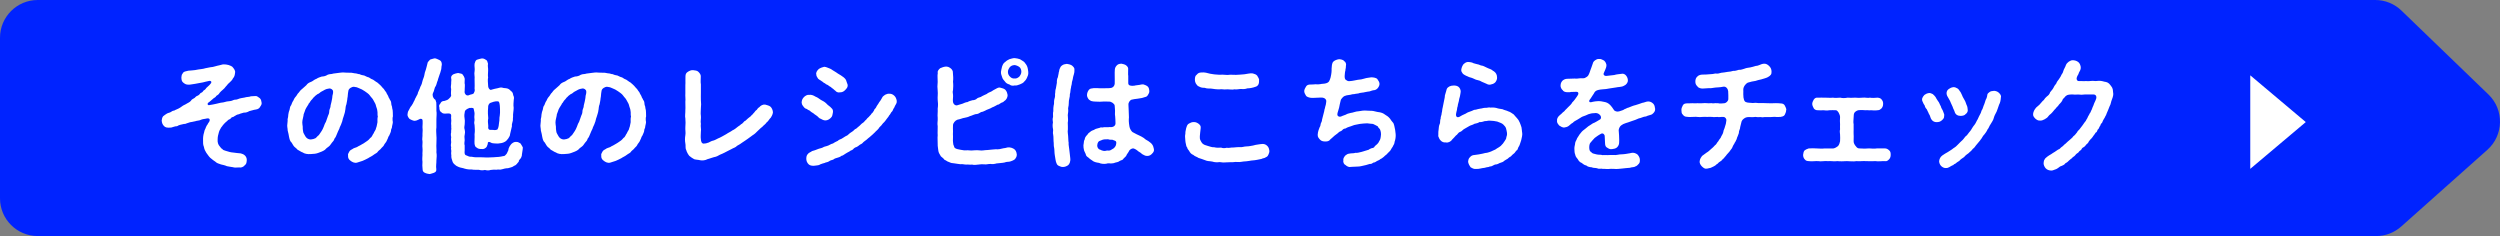
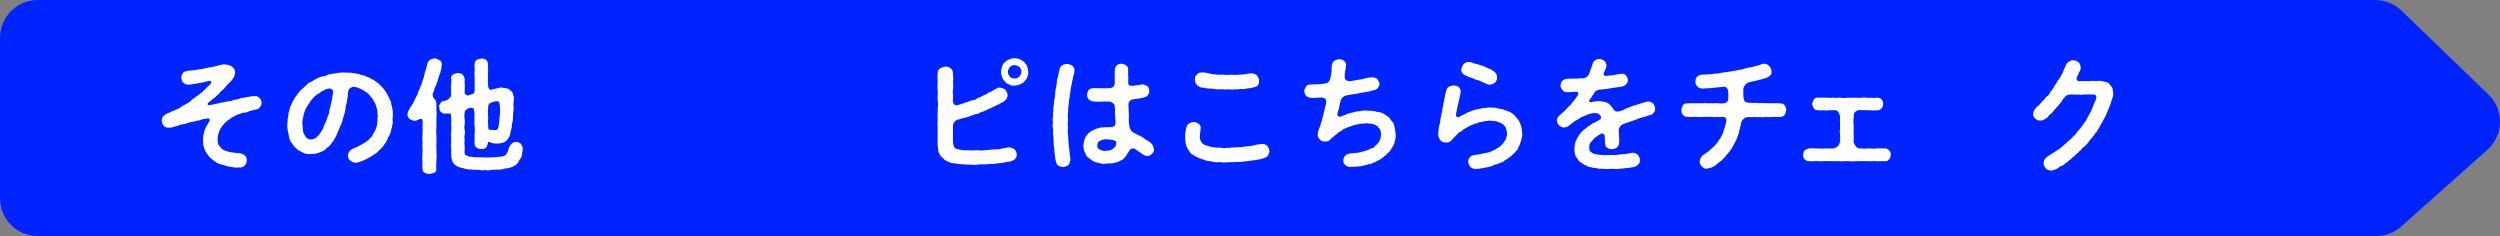
<svg xmlns="http://www.w3.org/2000/svg" id="_レイヤー_1" viewBox="0 0 701.64 66.25">
  <rect x="0" y="0" width="701.64" height="66.25" fill="#808080" stroke="none" />
  <defs>
    <style>.cls-1{fill:#fff;}.cls-2{fill:#0023ff;}</style>
  </defs>
  <path class="cls-2" d="M666.87,66.25H10.59c-5.85,0-10.59-4.74-10.59-10.59V10.59C0,4.74,4.74,0,10.59,0h656.04c2.74,0,5.38,1.06,7.35,2.97l24.42,23.55c4.44,4.28,4.3,11.43-.31,15.53l-24.17,21.52c-1.94,1.73-4.45,2.68-7.04,2.68Z" />
  <path class="cls-1" d="M73.43,28.83c.07.49-.21.83-.49,1.25-.14.28-.55.59-1.14.66-.66.07-1.39.38-1.84.45-.49.31-1.04.45-1.53.42-.66.24-.94.21-1.35.45-.49.04-.9.31-1.25.52-.28.35-.8.21-.94.52-.24.35-.66.45-.83.55-.21.28-.42.38-.8.73-.17.14-.59.62-.76.83-.1.24-.52.59-.59.87-.28.38-.28.55-.45.94-.24.8-.38,1.39-.38,2.12-.07.76.14,1.49.62,1.98.24.35.45.59.69.69.21.35.42.31.94.52.76.24,1.46.45,2.08.48.66.11,1.46.17,2.15.24.38.1.83.24,1.21.62.28.28.52.76.49,1.28-.07.8-.1,1.07-.62,1.49-.38.49-1.07.66-1.53.55-.73.04-1.28.1-1.77-.07-.62-.14-1.04-.11-1.66-.28-.59-.28-1.14-.35-1.66-.49-.66-.21-1.21-.38-1.56-.76-.45-.31-.94-.62-1.46-1.11-.38-.35-.8-1.01-1.11-1.42-.31-.49-.55-.97-.66-1.63-.31-.73-.21-1.21-.24-1.84-.03-.8.07-1.56.28-2.18.14-.49.07-.55.35-1.04.14-.48.24-.55.45-1.01.28-.28.24-.48.49-.76.24-.31.35-.62.28-.9-.1-.28-.45-.38-1.18-.17-.28.07-.76.07-1.25.28-.38.24-.94.21-1.25.31-.59.21-.94.17-1.18.28-.45.04-.8.14-1.25.31-.38.07-.69.35-1.11.28-.8.17-1.32.31-1.49.38-.24.21-.59.31-.9.28-.76.17-.97.35-1.25.35-1.07.1-1.56,0-1.98-.45-.42-.48-.55-.83-.62-1.53.03-.42.17-.94.42-1.21.21-.21.73-.52,1.04-.73.42-.24.59-.17,1.07-.42.28-.21.62-.42.97-.42.49-.31,1.07-.42,1.73-.87.55-.45,1.01-.69,1.56-.94.42-.31.94-.42,1.42-.94.1-.35.73-.62.9-.73.21-.04.45-.55.87-.66.31-.1.66-.38.87-.73.45-.21.62-.31.87-.73.31-.17.52-.31.8-.76.21-.24.59-.49.83-.76.14-.17.31-.31.52-.62.17-.28.03-.76-.73-.55-.62.17-1.11.21-1.59.38-.49.1-.73.14-1.18.21-.69.1-1.25.28-1.59.28-.28,0-.76.17-1.21.14-.73,0-.94-.14-1.46-.52-.45-.35-.55-.69-.59-1.46.07-.35.03-.83.31-1.07.14-.42.55-.62.9-.69.49-.17,1.04-.24,1.53-.24.83-.07,1.49-.14,2.01-.28.76-.14,1.21-.1,1.98-.35.42-.04,1.01-.24,1.42-.28.55-.04.8-.1,1.42-.28.35-.14.66-.14,1.14-.28.55-.1.94-.31,1.25-.24.35,0,.8.03,1.28.17.28.07.87.35,1.01.45.42.45.94,1.07.83,1.66-.07.66-.17,1.21-.59,1.63-.24.59-.69.87-1.11,1.32-.42.31-.45.55-.87.94-.31.42-.59.73-.87.94-.42.31-.66.62-.9.87-.21.42-.62.69-.94.87-.17.45-.69.52-.94.83-.38.31-.66.59-.94.8-.17.17-.42.24-.49.42-.21.24.03.66.45.52.69-.1,1.21-.21,1.84-.35.49-.1.8-.21,1.32-.31.38,0,1.01-.14,1.73-.35.76-.11,1.18-.07,1.8-.38.31-.21.83-.03,1.39-.31.42-.21,1.21-.31,1.8-.42.55-.21,1.21-.11,1.77-.35.52,0,1.04-.07,1.32-.07.42-.04.73.35,1.18.62.38.35.42.87.49,1.25Z" />
  <path class="cls-1" d="M110.25,34.06c.03.59-.14.87-.21,1.35.03.59-.35.8-.31,1.35,0,.28-.42,1.04-.49,1.28-.31.31-.38.97-.59,1.21-.14.52-.59.97-.73,1.18-.21.52-.52.8-.83,1.08-.35.52-.76.66-1.01,1-.21.45-.8.59-1.21.94-.55.45-1.18.66-1.53.94-.62.35-1.14.55-1.59.76-.59.14-.94.35-1.53.49-.76.21-1.46-.21-1.87-.55-.38-.24-.76-.76-.66-1.46-.14-.31.21-.83.42-1.21.28-.38.69-.45,1.07-.76.59-.28.9-.24,1.35-.59.28-.1.73-.38,1.21-.66.24-.14.94-.55,1.18-.76.49-.31.76-.62,1.04-.97.45-.21.55-.83.94-1.32.1-.42.59-.83.66-1.46.21-.38.24-1.11.38-1.59.03-.62-.07-.94.1-1.63-.17-.45,0-1-.14-1.59-.03-.55-.28-.9-.42-1.56-.07-.45-.49-.94-.69-1.42-.24-.52-.62-.76-.94-1.25-.35-.55-1.11-.97-1.46-1.25-.49-.35-1.07-.66-1.66-.87-.42-.21-.69-.31-1.39-.38-.62-.03-1.49.52-1.56,1.11-.21,1.04-.14,1.6-.28,2.08-.03.69-.24,1.32-.28,1.73-.28.55-.21,1.32-.35,1.77-.03.49-.28,1.07-.45,1.7-.28.66-.31,1.32-.52,1.7-.21.73-.59,1.21-.66,1.66-.21.48-.49.94-.73,1.63-.1.24-.28.8-.66,1.21-.07.42-.38.76-.73,1.14-.38.52-.52.8-.9,1.07s-.76.55-1.04.9c-.59.42-1.25.62-1.91.87-.55.21-1.18.28-2.05.31-.87.07-1.77-.07-2.32-.48-.24-.04-.73-.38-1.04-.55-.49-.17-.52-.49-.94-.76-.55-.38-.73-.9-1.07-1.42-.49-.42-.59-1-.73-1.63-.1-.52-.17-1.07-.38-1.77,0-.62-.21-1.14-.1-1.77.03-.55.14-.94.07-1.39.14-.42.17-.83.21-1.35.07-.55.17-.83.35-1.32.07-.35.14-1.01.45-1.28.21-.42.24-.8.59-1.25.1-.28.38-.83.69-1.14.31-.31.52-.9.83-1.11.28-.38.49-.69.9-1,.52-.52.94-.76,1.25-1.11.31-.49.76-.73,1.39-.97.35-.11.94-.69,1.42-.8.45-.31.97-.48,1.53-.66.52,0,1.18-.17,1.59-.48.59-.28,1.11-.14,1.63-.35.45-.1.9-.07,1.63-.21.38-.07,1.07-.14,1.66-.07.38,0,.8.07,1.39.04.49-.04.76.1,1.35.17.59,0,.87.24,1.35.24.45.24.8.28,1.32.38.42.21.97.49,1.28.52.42.31.94.59,1.21.66.31.17.69.55,1.14.76.45.35.73.66,1.04.94s.45.62.8.87c.17.24.52.83.69.97.03.21.45.83.55,1.04.07.45.42.73.49,1.07.28.31.35.62.38,1.14,0,.42.28.69.24,1.14.28.8.14,1.66.21,2.36-.14.31-.1,1.11-.07,1.39ZM93.47,25.61c-.03-.48-.66-.87-1.14-.76-.49.07-.87.17-1.11.31-.35.17-.69.42-1.01.55-.28.1-.66.62-1.07.69-.45.38-.69.45-.94.8-.31.17-.42.55-.83.9-.31.31-.45.8-.73.97-.07.35-.35.55-.62,1.08-.31.48-.31.59-.49,1.11-.17.52-.38.87-.35,1.18-.24.94-.42,1.73-.31,2.43.07.55.14.83.1,1.32.1.31.03.97.35,1.39.28.42.35.76.73,1.11.28.28.83.49,1.21.45.45-.04.97-.17,1.28-.35.28-.17.52-.59.94-.87.35-.42.52-.83.8-1.18.21-.28.38-.73.59-1.21.17-.42.24-.76.59-1.32.14-.52.38-.94.49-1.39.1-.42.42-.83.45-1.39-.03-.35.1-.83.35-1.42-.03-.31.14-.8.28-1.42.07-.49.24-1.01.24-1.46s.28-.8.21-1.53Z" />
  <path class="cls-1" d="M121.51,26.16c-.24.55.03,1.28.42,1.66.42.14.35.62.52.94.07.8,0,1.53.03,2.36.14.62,0,1.66,0,2.32.03.69-.03,1.66,0,2.32-.14.83,0,1.53,0,2.32.1.8-.03,1.6,0,2.32-.07.66.07,1.56,0,2.32.14.83.07,1.42,0,2.32.03.69-.17,1.66-.03,2.39.07.66-.17.83-.66,1.07-.31.07-.97.35-1.25.35-.42-.04-.97-.17-1.28-.35-.38-.1-.69-.52-.66-1.07-.1-.66-.07-1.32-.03-2.01-.1-.73-.03-1.46,0-1.94-.07-.48.1-1.21,0-1.97-.1-.62.07-1.42,0-1.94-.17-.55.07-1.25,0-1.98.07-.73.07-1.42,0-1.94.07-1.56.17-2.29-.38-2.29-.45-.14-.83.52-1.91.55-.49-.07-1.01-.35-1.32-.52-.38-.38-.66-.94-.59-1.28.07-.31.03-.73.38-1.21.28-.48.35-.8.73-1.21.35-.49.45-.73.69-1.25.24-.31.28-.73.59-1.18.14-.42.49-.69.55-1.28.14-.42.52-1.04.66-1.6.35-.59.52-1.18.59-1.59.1-.49.45-1.14.52-1.63.07-.55.21-1.04.45-1.66.14-.59.31-1.04.45-1.73,0-.38.42-.62.73-1.04.35-.07.59-.24,1.21-.35.35-.07,1.04.31,1.42.48.52.24.66.69.66,1.32-.17.66-.07,1.18-.24,1.53-.1.55-.31.97-.38,1.21-.14.55-.45,1.18-.52,1.66-.24.45-.35,1.25-.59,1.63-.38.42-.35,1.25-.76,1.94ZM146.5,43.49c-.03.17-.21.83-.42,1.01-.24.31-.49.45-.49.87-.52.55-.69,1.01-1.32,1.18-.52.45-1.14.45-1.7.66-.66,0-1.21.17-1.59.28-.66.24-1.07,0-1.63.14-.62-.04-1.14,0-1.66.07-.52.17-.94.17-1.59,0-.49.1-.94.17-1.7-.04-.73-.03-1.42.04-2.05-.1-.55.04-1.32-.04-1.98-.24-.52-.21-1.07-.21-1.63-.45-.35-.21-.76-.28-1.01-.62-.24-.11-.69-.62-.76-1.01-.07-.42-.28-.66-.31-1.25.07-.38-.1-.8-.03-1.25.14-.55-.17-.8,0-1.42-.17-.48-.07-.76,0-1.42-.03-.35-.1-.8,0-1.39-.14-.62-.1-1.11,0-1.42-.1-.31.14-.97,0-1.42.1-.35-.1-.83,0-1.42.1-.48-.1-1.07,0-1.7.03-.8-.59-.73-1.25-.69-.66.04-1.14.11-1.56-.42-.49-.24-.49-.8-.52-1.39-.17-.31-.03-.66.31-1.04.17-.38.45-.69,1.14-.69.62-.24.87-.21,1.28-.66.38-.35.49-.49.59-.8-.14-.83.03-1.46,0-1.87-.14-.38-.07-1.04,0-1.49-.03-.66.14-1.08,0-1.53-.1-.45.14-.87.66-1.14.49-.17.76-.28,1.28-.35.28.11,1.01.14,1.21.35.35.42.52.76.62,1.11.1.35-.03.87,0,1.39.17.55,0,1.18.03,1.7.07.28-.21.97.17,1.35.24.48.73.52,1.25.24.31-.17,1.11-.1,1.21-.66.24-.42.21-.69.14-1.11.07-1.11-.03-2.01,0-2.67.1-.59-.17-1.53,0-2.15.14-.83-.1-1.28,0-2.15.07-.31.28-.97.62-1.11.24-.07.9-.28,1.28-.35.45-.07.76.03,1.25.35.42.17.45.55.62,1.11-.14.76.07,1.14.03,1.94-.03.76-.1,1.39,0,1.91-.14.49-.07,1.46,0,2.29,0,.42.14.76.35.97.21.24.45.31.62.17.73-.21,1.04-.28,1.59-.38.59-.17,1.04-.31,1.46-.17.35.14.94.1,1.32.21.31.07.69.28,1.07.73.38.17.62.73.62,1.14.24.45.28.8.17,1.25-.03.76-.17,1.35-.03,2.32,0,.83-.24,1.73-.17,2.56-.1.49.03.94-.14,1.32-.17.55-.24.94-.17,1.25-.24.94-.35,1.53-.52,2.22,0,.55-.31.83-.52,1.25-.38.38-.42.66-.97.94-.59.35-1.25.42-1.94.49-.45-.04-1.11,0-1.7-.14-.73-.42-1.18-.49-1.14.24-.17.59-.31.9-.55,1.07-.31.28-.73.45-1.25.35-.31.03-.97-.04-1.25-.35-.52-.21-.55-.59-.66-1.07-.07-.9.07-1.66,0-2.71.14-.87.07-1.87,0-2.63-.14-.45-.1-.97,0-1.39-.07-.59-.1-1,0-1.73,0-.52-.17-.9-.24-1.39-.1-.42-.87-.21-1.21-.24-1.01.38-1.32.76-1.32,1.32-.17.8-.07,1.35,0,1.84.1.35,0,1.14,0,1.46-.1.62-.17.94,0,1.46.14.59.1,1.07,0,1.49-.14.45,0,1.01,0,1.46-.03.48-.17,1.07,0,1.46-.03.42.03.97,0,1.46-.07.73-.07,1.25.55,1.39.38.17.73.35,1.07.35.45-.04.87.14,1.39.14.94,0,2.05,0,2.53.04.62.07,1.59,0,2.63-.04.31,0,.94-.1,1.42-.1.49-.1.94-.1,1.18-.21.52.04.69-.35.94-.59.17-.14.28-.59.55-1.08.03-.8.66-1.53.9-1.8.49-.42.87-.55,1.25-.52.59-.07.9.28,1.25.42.21.38.49.69.66,1.11.03.55-.24,1.6-.28,2.18ZM137.04,33.16c-.17.73-.1,1.32,0,2.25-.14.94.24,1.11.97,1.04.55-.04.9.21,1.59-.1.35-.52.42-1.42.49-2.12.14-.48,0-1.01.17-1.77.07-.42.1-1.11.07-1.77,0-.42-.03-1.53-.28-2.08-.28-.35-1.32-.17-2.15.17-.52.07-.94.59-.9,1.35-.14,1.39-.03,2.43.03,3.02Z" />
-   <path class="cls-1" d="M181.31,34.06c.03.59-.14.87-.21,1.35.03.59-.35.8-.31,1.35,0,.28-.42,1.04-.49,1.28-.31.31-.38.97-.59,1.21-.14.52-.59.97-.73,1.18-.21.52-.52.8-.83,1.08-.35.52-.76.66-1.01,1-.21.45-.8.59-1.21.94-.55.45-1.18.66-1.53.94-.62.35-1.14.55-1.59.76-.59.14-.94.35-1.53.49-.76.21-1.46-.21-1.87-.55-.38-.24-.76-.76-.66-1.46-.14-.31.21-.83.42-1.21.28-.38.69-.45,1.07-.76.59-.28.9-.24,1.35-.59.28-.1.73-.38,1.21-.66.24-.14.94-.55,1.18-.76.49-.31.76-.62,1.04-.97.45-.21.55-.83.94-1.32.1-.42.59-.83.66-1.46.21-.38.24-1.11.38-1.59.03-.62-.07-.94.1-1.63-.17-.45,0-1-.14-1.59-.03-.55-.28-.9-.42-1.56-.07-.45-.49-.94-.69-1.42-.24-.52-.62-.76-.94-1.25-.35-.55-1.11-.97-1.46-1.25-.49-.35-1.07-.66-1.66-.87-.42-.21-.69-.31-1.39-.38-.62-.03-1.49.52-1.56,1.11-.21,1.04-.14,1.6-.28,2.08-.03.69-.24,1.32-.28,1.73-.28.55-.21,1.32-.35,1.77-.03.49-.28,1.07-.45,1.7-.28.66-.31,1.32-.52,1.7-.21.73-.59,1.21-.66,1.66-.21.48-.49.94-.73,1.63-.1.24-.28.8-.66,1.21-.07.42-.38.76-.73,1.14-.38.52-.52.8-.9,1.07s-.76.55-1.04.9c-.59.42-1.25.62-1.91.87-.55.21-1.18.28-2.05.31-.87.07-1.77-.07-2.32-.48-.24-.04-.73-.38-1.04-.55-.49-.17-.52-.49-.94-.76-.55-.38-.73-.9-1.07-1.42-.49-.42-.59-1-.73-1.63-.1-.52-.17-1.07-.38-1.77,0-.62-.21-1.14-.1-1.77.03-.55.14-.94.07-1.39.14-.42.17-.83.21-1.35.07-.55.17-.83.35-1.32.07-.35.14-1.01.45-1.28.21-.42.24-.8.59-1.25.1-.28.38-.83.69-1.14.31-.31.52-.9.83-1.11.28-.38.49-.69.9-1,.52-.52.94-.76,1.25-1.11.31-.49.76-.73,1.39-.97.35-.11.94-.69,1.42-.8.45-.31.97-.48,1.53-.66.52,0,1.18-.17,1.59-.48.59-.28,1.11-.14,1.63-.35.45-.1.9-.07,1.63-.21.38-.07,1.07-.14,1.66-.07.38,0,.8.07,1.39.04.49-.04.76.1,1.35.17.59,0,.87.24,1.35.24.45.24.8.28,1.32.38.42.21.97.49,1.28.52.42.31.94.59,1.21.66.31.17.69.55,1.14.76.45.35.73.66,1.04.94s.45.62.8.87c.17.24.52.83.69.97.03.21.45.83.55,1.04.07.45.42.73.49,1.07.28.31.35.62.38,1.14,0,.42.28.69.24,1.14.28.8.14,1.66.21,2.36-.14.31-.1,1.11-.07,1.39ZM164.53,25.61c-.03-.48-.66-.87-1.14-.76-.49.07-.87.17-1.11.31-.35.17-.69.42-1.01.55-.28.1-.66.62-1.07.69-.45.38-.69.45-.94.8-.31.17-.42.55-.83.9-.31.31-.45.8-.73.97-.07.35-.35.55-.62,1.08-.31.48-.31.59-.49,1.11-.17.52-.38.87-.35,1.18-.24.94-.42,1.73-.31,2.43.07.55.14.83.1,1.32.1.31.03.97.35,1.39.28.42.35.76.73,1.11.28.28.83.49,1.21.45.45-.04.97-.17,1.28-.35.28-.17.52-.59.94-.87.35-.42.52-.83.8-1.18.21-.28.38-.73.59-1.21.17-.42.24-.76.59-1.32.14-.52.38-.94.49-1.39.1-.42.42-.83.45-1.39-.03-.35.1-.83.35-1.42-.03-.31.14-.8.28-1.42.07-.49.24-1.01.24-1.46s.28-.8.21-1.53Z" />
-   <path class="cls-1" d="M216.94,31.46c-.07.76-.42,1.21-.59,1.53-.55.52-.69,1.04-1.18,1.35-.38.59-.87.8-1.25,1.28-.45.28-1.04.97-1.32,1.18-.28.31-.9.9-1.35,1.14-.62.45-1.04.76-1.42,1.04-.66.42-.83.62-1.49,1.01-.35.31-.94.62-1.49.94-.38.48-1.07.59-1.53.9-.69.31-1.01.55-1.63.83-.69.35-1.14.59-1.63.76-.49.31-1.04.59-1.7.69-.52.17-1.28.42-1.77.55-.62.35-1.49.45-2.11.31-.49-.14-1.01-.11-1.63-.28-.38-.17-.9-.55-1.39-.94-.31-.38-.73-1.07-.87-1.66-.31-.55-.1-1.25-.24-1.84-.14-.69-.14-1.53,0-2.32.14-.69-.07-1.49,0-2.32.07-.9.07-1.42,0-2.36-.17-.69.03-1.49,0-2.36.07-.83-.03-1.42,0-2.36.1-.73-.07-1.53,0-2.32.03-.87-.03-1.46,0-2.36.07-.62-.03-1.6.03-2.39,0-.62.17-1.01.69-1.32.38-.24.94-.52,1.46-.45.59.1,1.07.07,1.46.45.38.38.73.8.69,1.32,0,.9-.1,1.46.03,2.25.03.69-.03,1.39,0,2.18,0,.87-.03,1.56,0,2.22.07.9.1,1.46,0,2.22.03.59-.14,1.46,0,2.18.1.69-.17,1.6,0,2.22-.14.83.14,1.49,0,2.19-.03.9-.1,1.59,0,2.18.03.52.17,1.14.73,1.21.45,0,.94-.1,1.46-.31.52-.24.76-.45,1.32-.55.55-.14,1.04-.52,1.84-.83.52-.24,1.11-.62,1.77-.97.52-.38,1.28-.69,1.7-1.04.69-.31,1.01-.62,1.63-1.11.14-.14.59-.31.8-.62.28-.1.45-.28.76-.62.1-.28.52-.28.76-.62.38-.31.52-.52.76-.66.14-.17.52-.28.73-.69.24-.07.31-.35.69-.69.24-.31.45-.62.69-.73.21-.28.42-.62.73-.76.42-.49,1.01-.83,1.66-.76.45.14,1.18.28,1.53.62.31.31.59.8.66,1.49Z" />
-   <path class="cls-1" d="M227.44,31.22c-.24-.31-.59-.24-.97-.62-.69-.14-.83-.55-1.14-.9-.24-.35-.31-.49-.35-.97.07-.66.21-1.01.66-1.49.35-.35.97-.73,1.53-.62.49-.07,1.07.1,1.73.52.59.21.94.55,1.49.9.62.31,1.11.59,1.53,1.01.42.52,1.07.83,1.39,1.25.38.31.55.69.45,1.28-.14.62-.1,1.08-.62,1.53-.31.28-.8.69-1.49.69-.52,0-.97-.28-1.35-.48-.35-.07-.62-.45-.94-.73-.35-.31-.76-.45-.94-.69-.17-.17-.69-.38-.97-.66ZM251.67,28.28c.07.59-.14.8-.31,1.14-.24.28-.35.9-.59,1.07-.17.42-.31.8-.59.97-.31.45-.35.69-.66.97-.07.24-.35.52-.66.94-.31.38-.38.59-.73.94-.35.28-.59.66-.76.87-.21.24-.66.59-.76.87-.17.21-.59.66-.83.83-.28.38-.66.59-.83.83-.31.28-.55.45-.87.76-.28.17-.55.48-.9.76-.35.21-.69.55-.9.69-.21.31-.59.55-.94.69-.21.14-.55.49-.97.66-.45.11-.8.42-.97.66-.45.35-.66.24-1.01.59-.24.14-.73.35-1.11.62-.49.28-.69.55-1.11.59-.38.35-.94.48-1.18.55-.38.1-.8.21-1.14.52-.42.14-.87.21-1.18.48-.45.31-.94.24-1.21.45-.35.1-.83.21-1.21.38-.38.28-.87.31-1.25.35-.87.17-1.59.04-1.98-.28-.52-.45-.76-1.11-.73-1.7.03-.35.03-.94.49-1.28.1-.31.8-.52,1.14-.8.62-.14.97-.31,1.53-.52.55-.24.97-.24,1.49-.49.28-.21.66-.28,1.04-.38.31-.1.69-.21,1.04-.45.42-.28.73-.17,1.04-.48.24-.17.55-.28,1.07-.55.17-.21.66-.45,1.07-.59.38-.28.8-.45,1.04-.66.45-.17.76-.38,1.04-.69.35-.35.66-.45,1.01-.73.31-.17.52-.62,1.01-.76.35-.28.52-.49.94-.8.21-.17.55-.62.94-.83.38-.21.59-.69.87-.83.28-.35.45-.59.83-.87.1-.21.55-.49.73-.9.28-.17.42-.45.69-.87.03-.38.42-.48.62-.94.07-.31.55-.8.8-1.32.35-.45.55-.73.87-1.35.03-.24.62-.66.83-.8.45-.21.76-.31,1.07-.28.69-.07,1.14.24,1.49.55.38.35.59.83.69,1.39ZM229.45,21.83c-.14-.17-.38-.62-.35-.94-.17-.48.21-1.07.69-1.53.49-.31,1.07-.52,1.53-.62.66.04,1.04.35,1.7.55.42.31,1.14.66,1.46.9.45.35.97.62,1.53.97.49.31,1.14.76,1.42,1.28.21.52.28.94.45,1.28.14.76-.28,1.11-.66,1.53-.45.52-1.07.69-1.46.66-.45.14-1.07-.07-1.35-.48-.24-.11-.52-.52-.94-.73-.28-.38-.76-.45-.94-.69-.21-.24-.83-.31-.97-.62-.45-.1-.52-.38-.97-.62-.49-.35-1.04-.59-1.14-.94Z" />
  <path class="cls-1" d="M285.37,43.29c.03.28-.1.87-.28,1.01-.14.42-.62.66-.8.73-.42.17-.83.35-1.04.35-.42.04-.87.04-1.25.21-.69.17-1.59.17-2.32.28-.55.17-1.21.24-1.7.14-.76,0-1.14.21-1.73.11-.45-.04-1.14-.04-1.7.07-.69.07-1.14.17-1.73,0-.59.1-1.11-.07-1.56,0-.49.04-1.14-.21-1.7-.1-.59-.1-1.25-.14-1.7-.24-.69-.04-.97-.11-1.53-.38-.55-.14-.69-.42-1.25-.62-.28-.42-.59-.59-1.01-.97-.28-.52-.69-1.01-.73-1.66-.03-.49-.21-1.25-.17-1.8.03-.8-.1-1.56,0-2.46-.07-.9.03-1.49,0-2.5-.17-.94.07-1.49,0-2.46-.1-.73.07-1.63,0-2.5.14-.9.1-1.77,0-2.5-.07-.76.1-1.7,0-2.5-.1-.83-.1-1.59,0-2.5.03-.9-.14-1.66.03-2.53-.17-.45.21-.94.66-1.32.49-.21,1.04-.42,1.46-.45.66-.07,1.04.14,1.46.45.35.24.73.76.66,1.32.07.76.14,1.66.03,2.46.1.83.07,1.66,0,2.39-.14.24-.07.97,0,1.25.07.59-.07,1.18-.03,1.8.03.97.8,1.32,1.21,1.18.45-.1.9-.31,1.49-.45.35-.14.94-.45,1.39-.45.38-.24.87-.38,1.39-.52.45,0,1.04-.17,1.35-.55.52-.31.94-.24,1.35-.59.35-.21.69-.31,1.32-.62.24-.24.83-.52,1.28-.69.38-.24.83-.55,1.25-.73.49-.28.9-.48,1.25-.35.62.17,1.07.24,1.46.62.45.52.52,1.01.62,1.46,0,.69-.42,1.42-1.01,1.73-.21.35-.76.35-.94.55-.35.14-.42.42-.87.42-.42.21-1.04.62-1.53.76-.49.35-1.11.48-1.53.69-.55.24-.94.55-1.56.62-.52.31-.9.59-1.56.59-.59.14-1.11.45-1.59.55-.42.24-1.01.38-1.59.49-.42.03-.87.31-1.94.52-.59.21-1.18.94-1.21,1.49-.03.66-.03,1.28,0,1.77-.03.55-.03,1.01,0,1.49.03.48-.07.97,0,1.49.03.66.1.83.31,1.28.03.45.55.62.94.73.62.14,1.11.24,1.91.35.76-.04,1.18-.04,1.98.04.73-.04,1.42-.14,2.29-.04.73.14,1.39-.1,2.29-.1.8-.07,1.49-.17,2.25-.21.8.07,1.42-.07,2.18-.28.28-.04.66-.07,1.21-.24.69-.1,1.49.21,1.87.52.35.31.59.69.66,1.42ZM288.31,21.62c-.14.42-.52,1.01-.83,1.25-.24.38-.83.66-1.21.8-.42.14-1.01.42-1.49.31-.55.17-1.14.04-1.49-.28-.59-.14-1.01-.45-1.25-.83-.21-.28-.69-.69-.8-1.25-.14-.55-.35-.76-.31-1.49.03-.35.21-1.04.31-1.46.24-.62.35-.9.83-1.25.45-.38.59-.52,1.21-.8.35-.1,1.11-.35,1.49-.31.62.07.87.11,1.49.31.28.21.97.55,1.21.8.38.52.59.69.8,1.21.17.38.28,1.11.31,1.49.07.66-.07,1.11-.28,1.49ZM286.65,20.13c0-.49-.17-1.04-.55-1.32-.35-.28-.97-.52-1.35-.55-.66.07-.83.14-1.32.55-.21.31-.55.76-.55,1.35,0,.66.28,1.04.55,1.32.35.38.73.59,1.32.55.52.07.97-.21,1.35-.55.31-.42.55-.83.55-1.35Z" />
  <path class="cls-1" d="M301.55,19.61c.07.9-.35,1.66-.42,2.25,0,.35-.28,1.01-.31,1.39.03.42-.24.94-.24,1.39-.17.52-.1.87-.21,1.39-.21.49-.03.87-.21,1.39-.17.66-.21,1.11-.21,1.73,0,.8-.28,1.04-.14,1.77.03.73-.21,1.28-.1,1.77.03.62.1,1.11-.03,1.73,0,.76.07,1.35.03,1.87-.14.8.07,1.42.07,1.87.07.69.03,1.42.14,1.87-.07.62.14,1.25.17,1.87.14.97.17,1.59.28,2.43.14.94-.21,1.77-.62,2.05-.45.31-.94.48-1.39.48-.45.04-.76-.14-1.11-.28-.38-.17-.55-.28-.76-.83-.21-.45-.31-1.39-.45-2.18-.14-.69-.07-1.63-.21-2.22-.14-.42-.03-1.04-.14-1.73-.07-.62.03-1-.1-1.77-.21-.66.1-1.28-.07-1.73-.1-.38-.14-1.25,0-1.73-.1-.62-.14-1.01.03-1.59.03-.62-.1-.97.07-1.6-.03-.59.03-1.21.1-1.59.21-.59.03-1.08.17-1.63.14-.38.28-1.04.21-1.56.14-.69,0-.94.24-1.6.1-.66.14-.94.28-1.59-.03-.42.03-1.18.28-1.56.03-.38.24-.97.24-1.32.17-.31.07-.83.42-1.35.03-.21.31-.55.76-.8.21-.14.8-.24,1.11-.28.38.04.97.17,1.42.45.28.28.8.62.69,1.25ZM323.29,43.18c-.31.31-.66.59-1.35.59-.62,0-1.01-.35-1.39-.52-.24-.28-.59-.48-1.01-.73-.21-.14-.55-.52-1.14-.76-.49-.35-1.46.21-1.63.83-.49.73-.66.94-.73,1.21-.24.21-.45.45-.76.76-.21.45-.66.35-1.11.66-.35.31-.87.31-1.18.42-.52.24-.73.17-1.25.24-.52-.1-1.01-.04-1.25.07-.69.1-1.53.03-2.05-.24-.8-.1-1.49-.28-1.94-.69-.31-.17-.9-.62-1.04-.8-.45-.31-.66-.45-.76-1.01-.21-.52-.45-.83-.49-1.18-.1-.42-.14-.66-.14-1.28.1-.28.07-.73.17-1.25.24-.21.17-.8.45-1.11.14-.28.59-.62.76-.97.35-.24.76-.66,1.04-.76.28-.11.69-.24,1.04-.49.28-.1.73-.21,1.14-.31.28-.24.66.04,1.21-.17.59-.04,1.04.07,1.56-.04.87.14,1.66-.28,1.63-1.07-.03-.8-.03-1.32-.1-2.01-.1-.42-.03-.9-.03-1.46,0-.42-.07-.87-.1-1.46-.03-.52-.9-1.14-1.56-1.14-1.32-.03-1.8-.03-2.6.04-.66-.07-1.73.04-2.46-.21-.28-.11-.73-.45-.83-.69-.28-.45-.35-.8-.31-1.11.03-.55.28-1.01.52-1.32.35-.45.69-.35,1.32-.48.62,0,1.21-.04,1.77.03.83-.03,1.53.04,2.63-.03.8,0,1.42-.38,1.53-1.25.03-.87,0-1.56,0-2.12,0-.76-.03-1.28.03-1.84.07-.62.28-.87.59-1.21.31-.31.66-.42,1.28-.45.42.07,1.01.24,1.28.45.45.38.66.66.59,1.21.03.52-.07,1.28.03,1.8.03.76-.03,1.07,0,2.04.03.69.76.76,1.63.69.45-.14,1.21-.17,1.53-.24.52-.1.59-.17,1.07-.14.42.14.76.24,1.18.55.38.31.45.8.49,1.21.03.38,0,.59-.28,1.04-.21.48-.59.73-.83.73-.52.21-1.21.38-2.11.48-.73.07-1.28.17-1.73.28s-.94.8-.9,1.39c-.03.59.1,1.04.07,1.63,0,.49.03,1.28.07,1.94-.07.66-.07,1.39.14,2.57.07.59.59,1.49,1.04,1.66.8.42,1.25.69,1.73.87.31.1.9.48,1.32.73.28.31.76.59,1.21.83.38.28.83.59,1.07.94.24.31.42.83.49,1.28.14.45-.1.97-.55,1.35ZM313.17,39.65c-.28-.24-.62-.24-.9-.42-.28-.04-.87.04-1.25-.14-.49,0-1.35-.07-2.01.31-.76.21-.97.55-1.07,1.39-.03.59.35,1.14.83,1.21.52.31,1.28.49,1.73.28.35-.1.8.1,1.21-.14.24-.21.76-.38.97-.62.31-.35.52-.59.59-1.18.03-.21.07-.42-.1-.69Z" />
  <path class="cls-1" d="M355.94,43.49c-.17.45-.52.59-.83.73-.24.21-.66.14-1.04.38-.38.07-.87.17-1.18.24-1.01.21-1.49.14-2.25.31-.62.14-1.04.11-1.59.17-.55.07-1.21.21-1.59.14-.52-.04-1.04,0-1.56.07-.59-.04-1.04.03-1.59.03-.8.07-1.28.07-2.01-.07-.66.1-1.46.07-2.05-.14-.87-.17-1.35-.07-2.01-.38-.55-.24-1.32-.45-1.91-.66-.38-.31-.97-.38-1.42-.83-.59-.21-.94-.66-1.18-1.14-.17-.28-.52-.55-.52-.9-.24-.21-.35-.73-.38-1.01-.21-.76-.14-1.18-.24-2.08-.03-.42.14-.76.1-1.32.1-.31.14-.97.31-1.35.17-.52.31-.83.76-1.04.38-.17.62-.38,1.25-.38.55-.04,1.01.21,1.35.45.45.35.69.66.62,1.21-.1,1.18-.24,1.84-.24,2.29,0,.42-.03.76.14,1.11.17.35.38.76.66,1.01.35.28.73.45,1.42.62.66.14,1.04.42,1.84.38.52.17,1.46.14,1.91.1.55.21,1.04.17,1.59.04.59.14,1.07-.1,1.84-.07.66-.03,1.21-.14,1.87-.1.59.07,1.18-.21,1.84-.21s1.32-.17,1.8-.24c.42-.14,1.01-.24,1.32-.28.62-.07.9-.17,1.39-.17.52,0,.94.17,1.35.59.38.38.48.87.55,1.39,0,.45-.14.66-.31,1.11ZM335.35,22.38c.03-.59.03-1.08.52-1.42.38-.45.66-.59,1.32-.62.9-.1,1.73.17,2.43.35.73.17,1.66.24,2.43.28.76,0,1.56-.04,2.46.07.9-.14,1.73,0,2.39-.03.94,0,1.7-.14,2.39-.17.73-.07,1.53-.35,2.29-.24.62.17.94.28,1.28.66.17.42.62.83.49,1.35.07,1.04-.35,1.6-1.07,1.77-.59.24-1.59.42-2.22.42-.49.21-1.25.24-1.73.17-.62,0-1.21.21-1.91.1-.52.17-1.25,0-1.87,0-.55.07-1.18.04-1.77-.03-.59.07-1.63.03-2.36-.11-.76-.17-1.56.04-2.32-.28-.87,0-1.28-.17-1.66-.42-.31,0-.62-.55-.8-.76-.14-.24-.28-.62-.28-1.07Z" />
  <path class="cls-1" d="M391.4,39.86c-.07.52-.21.73-.38,1-.17.49-.42.62-.52.9-.24.38-.28.55-.62.83-.31.28-.55.59-.73.76-.21.17-.66.49-.8.69-.21.14-.62.52-.9.59-.31.31-.73.42-.97.55-.35.17-.55.45-1.01.45-.35.24-.55.42-1.04.38-.42.07-.76.28-1.04.31-.83.17-1.63.42-2.18.42-.87.07-1.46.04-2.12.1-.42.17-1.11-.17-1.46-.52-.42-.17-.76-.76-.59-1.39-.17-.42.31-.97.45-1.21.42-.35.73-.55,1.11-.59.76-.17,1.25-.04,1.84-.24.45.07,1.08-.11,1.77-.28.62-.17,1.18-.35,1.94-.59.21-.21.55-.31.87-.45.31,0,.73-.17.83-.55.38-.31,1.01-.76,1.25-1.42.35-.45.42-1.04.49-1.94.03-.28-.1-.9-.21-1.18-.17-.49-.55-.52-.69-1.01-.31-.17-1-.55-1.35-.69-.69-.07-.97-.07-1.63-.17-.66,0-1.56.11-2.08.17-.8.21-1.46.21-2.05.49-.62.28-1.32.35-1.98.8-.45,0-.76.28-.94.52-.42.35-.62.24-.94.55-.31.35-.9.69-1.18.94-.38.31-.87.83-1.25,1.11-.31.49-.9.52-1.46.52-.66-.04-1-.14-1.39-.55-.31-.38-.66-.69-.62-1.35.03-.87.42-1.8.55-2.11.21-.28.24-.59.31-1.01.21-.45.35-.69.35-1.07.14-.62.38-1.42.55-2.15.14-.38.07-.66.28-1.14.04-.48.24-.69.31-1.42.07-.52.14-.73-.17-1.11-.21-.24-.66-.45-1.28-.42-.73.03-1.25.07-1.7.07-.24,0-.73.07-1.14,0-.52-.07-1.14-.28-1.32-.55-.24-.42-.52-.83-.52-1.35,0-.35.28-.94.52-1.28.24-.42.69-.55,1.25-.55.35,0,.83,0,1.39-.07.62.07.83.03,1.39-.04.52-.14.87-.04,1.6-.24.24-.07.59-.21.83-.55.21-.42.28-.59.42-1.08.28-1.21.31-1.87.28-2.43.07-.69.03-1.56.52-2.04.31-.28.83-.55,1.59-.66.42.04,1.18.14,1.39.52.45.21.69.83.52,1.39.03.55-.17.97-.14,1.25-.17.55-.14.97-.21,1.59,0,.49.07.9.35,1.07.35.24.59.38.97.35,1.11-.07,1.66-.28,2.36-.38.69-.04,1.32-.17,1.87-.35.62-.21,1.14-.21,1.91-.35.62,0,1.46.14,1.73.52s.59.87.59,1.28c0,.38-.1.69-.42,1.14-.21.31-.66.62-1.01.66-.42,0-1.04.24-1.35.35-.31.07-.94.1-1.28.21-.59.17-.87.1-1.49.24-.42.21-.83.14-1.21.24-.45.14-.62.04-1.08.17-.52.17-.66.1-1.35.24-.45.1-.8.24-1.11.55-.35.38-.52.59-.59.87-.21.8-.35,1.56-.45,2.04-.17.76-.38,1.11-.49,1.77-.07.52.28.69.52.76.31.07.73-.1.97-.24.49-.21.8-.24,1.11-.45.38-.21.73-.21,1.11-.35.73-.07,1.39-.45,2.29-.48.8-.17,1.53-.24,2.32-.17.49.07,1.18,0,1.77.1.59.11.97.28,1.73.35.55.1,1.07.28,1.59.69.49.28.9.55,1.39,1.14.1.21.52.73.69.94.31.28.38.62.49,1.04.21.8.31,1.53.38,2.32.07.66-.07,1.66-.31,2.22Z" />
  <path class="cls-1" d="M427.21,37.19c.1.69-.1,1.42-.28,2.18-.28.76-.42,1.53-.8,1.98-.17.52-.24.8-.59.94-.14.14-.42.69-.69.83-.35.28-.48.38-.8.76-.45.21-.59.38-.9.66-.38.17-.73.48-.97.59-.24.28-.66.45-1.04.55-.28.03-.62.35-1.11.45-.49,0-.87.24-1.11.38-.49.31-.73.1-1.11.35-.45.04-.8.14-1.14.24-.94.07-1.56.38-2.36.31-.73.07-1.04-.17-1.59-.48-.31-.45-.55-.83-.69-1.49.07-.55.1-.94.52-1.32.38-.45.76-.59,1.28-.62.76-.1,1.63-.21,2.29-.38.55-.14.9-.24,1.21-.24.31-.04.9-.28,1.18-.38.28-.17.66-.28,1.14-.52.42-.28.59-.42,1.04-.66.45-.31.62-.42.9-.8.28-.21.42-.59.73-.97.14-.28.45-.55.45-1.07.1-.28.24-.62.17-1.21-.07-.52-.17-.83-.28-1.28-.1-.31-.35-.66-.76-1.04-.35-.38-1.14-.59-1.7-.83-.76-.14-1.21-.24-1.91-.24-.66-.1-1.04.17-1.53.1-.45.17-1.14.35-1.53.28-.45.31-.94.38-1.42.49-.52.35-1.04.38-1.42.62-.42.24-.97.55-1.32.76-.49.21-.8.76-1.28.9-.59.17-.73.8-1.18,1.01-.45.45-.59.73-1.04,1.11-.42.66-1.21.97-1.8.83-.59.07-1.08-.17-1.39-.49-.45-.42-.52-.8-.73-1.28.07-.35-.04-1.14.1-1.77.04-.52.07-1.18.35-1.73.14-.31,0-.97.24-1.46-.07-.48.28-.9.28-1.53.17-.48.1-.97.28-1.53.14-.59.17-.94.31-1.56.07-.55.31-1.18.31-1.84.28-.76.38-1.46.52-1.8.28-.62,1.07-.97,1.8-.97.59-.07,1.18.1,1.49.35.38.28.66.9.62,1.39-.03.49-.14.73-.21,1.28-.14.38-.28,1.07-.31,1.35-.07.42-.31.94-.31,1.39-.24.55-.14,1.04-.31,1.42-.21.9-.31,1.35.1,1.63.42.24.87-.14,1.46-.48.49-.28.9-.35,1.25-.62.42-.28.8-.31,1.25-.52.42-.1.73-.45,1.32-.42.49-.14.76-.21,1.35-.31.35,0,.83-.24,1.35-.21.55.04.94-.21,1.39-.07.59-.03,1.11-.03,1.7.11.55.21,1.11.24,1.7.35.62.31,1.18.35,1.59.59.55.14.97.48,1.56.87.38.48.59.66.94,1.07.31.31.52.66.76,1.21.17.42.31.76.49,1.35.07.62.14.9.17,1.46ZM412.09,21.52c-.76-.28-1.28-.59-1.53-.83-.28-.38-.48-.66-.45-1.11.07-.66.38-1.25.66-1.6.28-.24.62-.52,1.14-.59.73,0,1.39.17,1.63.35.42.07.83.28,1.18.31.49.07.62.28,1.08.35.49.04.94.35,1.28.49.31.14.87.42,1.21.52.45.14.69.52.97.59.59.42.9.97.9,1.77.07.45-.28,1.11-.55,1.39-.42.38-.83.49-1.35.59-.31.07-.76-.04-1.08-.24-.35-.21-.94-.35-1.28-.55-.49-.28-.66-.38-1.25-.49-.45-.07-.87-.31-1.25-.48-.52-.24-1.01-.28-1.32-.45Z" />
  <path class="cls-1" d="M464.54,30.46c.03.83-.35,1.18-.9,1.63-.42.21-1.28.35-1.66.59-.83.04-1.32.45-2.04.55-.76.31-1.21.55-1.91.73-.24.14-.76.21-1.08.38-.49.17-.87.24-1.39.49-.42.28-.73.38-1,.87-.24.48-.31.8-.24,1.21.1.9.07,1.28.1,1.77.03.38.03.9,0,1.35,0,.49-.21.97-.62,1.35-.35.31-.9.42-1.42.48-.59.07-.87-.14-1.32-.42-.35-.14-.59-.55-.59-1.21-.03-.66-.07-1.25-.1-2.01,0-.48-.49-.97-1.01-.69-.87.45-1.35.87-1.8,1.18-.42.48-.9.94-1.11,1.25-.42.38-.42,1.11-.42,1.56.04.52.1.97.59,1.18.21.42.76.42,1.42.62.62.17,1.14.03,1.7.21.55-.04.97,0,1.42,0,.52-.07,1.08,0,1.46-.04.62.04,1.07.04,1.49-.07.52-.14.97-.07,1.49-.14.45,0,.87-.14,1.46-.21.48-.03.9-.28,1.49-.17.28.03.94.31,1.14.59.45.59.55,1.01.55,1.42,0,.52-.04.76-.31,1.07-.38.42-.59.62-.87.69-.48.35-.97.17-1.63.42-.73.04-1.46.14-2.18.21-.9.1-1.56.17-2.22.1-.62-.07-1.21,0-1.73.04-.38.04-1.11-.1-1.46-.04-.38-.17-1.14.1-1.56-.17-.66-.17-1.07-.03-1.56-.28-.45-.03-1.18-.14-1.53-.52-.42-.04-.87-.35-1.32-.73-.42-.1-.87-.62-1.04-1-.28-.38-.66-.73-.73-1.28-.21-.55-.21-.87-.24-1.66-.03-.69.21-1.11.21-1.56.03-.48.38-.8.55-1.39.35-.45.59-1.01.83-1.25.17-.28.73-.9,1.07-1.11.35-.21.69-.59,1.25-1.01.31-.24.76-.42,1.28-.83.52-.14,1.49-.8,1.98-1.07.38-.21.45-.87-.07-1.35-.45-.45-1.01-.55-1.63-.42-.55-.04-1.08.17-1.53.28-.42.24-1.04.45-1.63.66-.38.14-.9.59-1.46.87-.52.28-1.04.55-1.28.87-.45.21-.73.55-1.18.9-.38.28-.83.38-1.32.45-.52-.07-.83-.24-1.35-.59-.21-.31-.66-.69-.59-1.32-.07-.49.17-1.08.8-1.6.17-.14.62-.48.83-.76.35-.21.52-.42.69-.66.14-.17.49-.42.69-.69.42-.45,1-.87,1.28-1.46.42-.38.87-1.01,1.25-1.56.21-.31.49-.69.45-.97-.04-.42-.31-.45-.94-.42-.42.04-.76,0-1.18.04-.21.1-.73.07-.94.07-.62,0-1.18-.21-1.35-.59-.24-.14-.66-.8-.59-1.35.04-.69.28-.97.52-1.28.31-.28.73-.52,1.28-.55.73,0,1.49-.04,2.22-.07.35.07.87,0,1.42-.07.38-.04.87.07,1.35-.07.31-.14.9-.48,1.04-.83.24-.42.28-.62.55-1.39.24-.69.42-1.07.66-1.84.1-.48.38-.73.69-.94.31-.21.69-.42,1.14-.35.52-.07.94.28,1.35.45.45.45.52.69.66,1.21,0,.55-.14.87-.31,1.28-.1.28-.28.59-.45,1.04-.21.48.28.87.87.76.83-.14,1.6-.14,2.08-.24.62-.21,1.39-.24,2.15-.35.55-.11,1.04.31,1.18.52.28.35.45.73.49,1.21.03.45-.07.66-.35,1.07-.17.24-.45.45-.8.59-.55.35-1.7.31-2.18.45-.52.07-1.25.17-1.84.28-.69.14-1.21.21-1.87.24-1,.07-1.53.24-1.8.38-.42.21-.62.62-.76.9-.17.28-.49.69-.62.94s-.28.42-.42.59c-.21.31-.31.48-.14.69.07.14.28.21.97,0,.35-.1.94-.14,1.32-.17.66-.04,1.35.07,1.87.21.62.1,1.14.35,1.66.87.42.42.59.73,1,1.32.21.42.94.66,1.56.45.66-.21,1.18-.35,1.56-.66.28,0,.52-.31,1-.38.8-.31,1.42-.59,1.94-.69.59-.14,1.42-.48,1.98-.66.38,0,1.18-.42,1.66-.38.55.03.87.17,1.35.59.35.35.49.8.52,1.39Z" />
  <path class="cls-1" d="M501.29,30.91c.03.42-.24,1.01-.38,1.28-.31.55-.83.52-1.18.62-.42,0-1.04.07-1.39,0-.52-.07-.94.07-1.35.04-1.08.04-1.49-.07-2.32.07-.62-.14-1.35.03-1.98-.11-.62.11-.94.07-1.8.04-.76,0-1.08.17-1.46.45-.45.31-.69.76-.73,1.14-.14.66-.35,1.21-.35,1.59-.07.35-.35.76-.31,1.14,0,.31-.24.66-.35,1.07-.24.42-.24.87-.42,1.07-.17.52-.49.76-.52,1.01-.17.28-.38.52-.55,1.01-.03.21-.24.42-.52.8-.28.35-.31.52-.66.83-.21.24-.55.59-.69.83-.42.38-.45.69-.8.83-.24.38-.62.66-.83.76-.45.21-.55.62-.87.69-.52.59-1.18.73-1.73,1.04-.21.07-.55.07-.97.21-.69.14-1.04-.21-1.49-.62-.45-.45-.69-1.01-.62-1.46.1-.76.42-1.08.66-1.46.52-.35.97-.73,1.32-.97.52-.28.76-.59,1.21-.97.42-.38.73-.59,1.11-1.07.42-.21.52-.76.97-1.18.1-.38.66-.76.8-1.32.28-.55.48-.73.59-1.35,0-.35.35-.83.45-1.39.21-.49.31-1.01.38-1.7.07-.52-.35-1.01-.8-1.01-.62-.07-1.21.14-1.7,0-.59,0-1.14.1-1.42,0-.66,0-1.01-.07-1.42,0-.45-.07-.87,0-1.42,0-.38.04-.9.07-1.42,0-.49-.1-1,.04-1.42,0-.55.04-1.14.04-1.49-.04-.55,0-.9-.28-1.14-.62-.38-.31-.35-.8-.38-1.28-.03-.38.14-.83.38-1.28.24-.45.55-.55,1.14-.59.45-.04.94.03,1.53-.04.59.07.97,0,1.42,0,.59,0,1.08.04,1.46,0,.35-.07.83-.04,1.46,0,.35.07.97-.1,1.46.04.42-.07.94-.07,1.46-.04.49.17,1.11.04,1.77,0,.42-.04,1.04-.55,1.08-1.14.03-.76,0-1.21-.04-2.22-.04-.59-.55-1.42-1.35-1.28-1.18.24-1.66.17-2.22.24-.73.1-1.39.24-1.8.17-.55.07-1.14.04-1.73.11-.45.03-1.18-.11-1.49-.55-.52-.52-.62-.83-.62-1.46,0-.48.14-1.01.55-1.35.31-.38.97-.55,1.39-.55.8,0,1.39-.04,2.08-.1.52,0,1.21-.11,1.63-.21.52.1,1,0,1.66-.21.42,0,1-.14,1.7-.24.69-.03,1.04-.14,1.59-.28.55.04,1.07-.14,1.63-.31.59.07,1.14-.21,1.56-.31.59-.24.94-.24,1.59-.35.62-.17.87-.17,1.56-.42.62,0,1.14-.35,1.7-.52,1.07-.31,1.63.1,2.08.55s.62.9.66,1.46c.07.87-.28,1.21-1,1.63-.45.28-1.28.45-1.91.66-.55.1-1.21.28-1.59.42-.66.07-1.32.24-2.18.49-.28.14-.59.42-.83.76-.35.52-.42.87-.42,1.25.03.14,0,.59,0,1.25,0,1.32.28,2.12.83,2.22.35.17.97.14,1.53.21.31.1,1-.11,1.49,0,.52.1,1,0,1.49.03.66.07,1.46,0,2.46.07.94-.04,1.77-.07,2.71.04.45,0,.9.14,1.14.59.17.38.49.9.42,1.28Z" />
  <path class="cls-1" d="M530.64,43.46c0,.59-.24,1.04-.42,1.21-.38.45-.83.66-1.14.55-.87-.04-1.87.14-2.71,0-.8.04-1.87.04-2.67,0-.87-.07-1.84.1-2.67,0-.83.17-1.94,0-2.71,0-1.04.04-1.66.1-2.67,0-.87.14-1.8-.07-2.67,0-.94-.1-1.94.17-2.67,0-.73-.07-1.77.14-2.7,0-.49-.04-.83-.1-1.14-.55-.21-.17-.45-.76-.42-1.21.03-.31.14-1.01.42-1.25.14-.14.73-.45,1.14-.55.73-.07,1.66-.04,2.29,0,.87.03,1.39.1,2.22,0,.59.03,1.25,0,2.43,0,.52-.07,1-.45,1.32-.69.35-.42.45-.9.55-1.32.04-.62.04-1.18,0-1.91,0-.35-.17-.87,0-1.42,0-.55-.04-1.07,0-1.46-.04-.55-.07-1.28,0-1.91.04-.42-.17-.94-.38-1.32-.21-.35-.45-.62-.73-.69-.55-.07-1.42,0-1.91,0-.62.14-1.25.04-1.6,0-.59.07-1.14,0-1.63,0-.59.04-1.01-.31-1.14-.55-.21-.42-.42-.8-.42-1.25,0-.31.21-.87.42-1.18.31-.42.55-.59,1.14-.55.69-.03,1.32,0,2.15,0,.8-.03,1.21.11,2.08,0,.55.11,1.53.04,2.08,0,.66.17,1.28.14,2.08,0,.55.07,1.25.04,2.08,0,.83.07,1.32.07,2.11,0,.76-.1,1.46.17,2.05,0,.52.11,1.46.07,2.15,0,.59.04.94.24,1.14.52.35.45.42.73.42,1.21,0,.59-.17.9-.42,1.25-.42.35-.52.52-1.14.55-.73.1-1.28.04-1.77,0-.73.07-.97-.07-1.66,0-.45-.04-.8-.07-1.8-.04-.55.07-.94.38-1.18.62-.28.31-.31.94-.31,1.42-.03.9-.14,1.32,0,1.91.03.48-.03.9,0,1.46,0,.59-.03.97,0,1.42.07.73-.03,1.14,0,1.91-.03.49.31,1.04.55,1.32.35.48.62.69,1.04.69,1.07.1,1.94.07,2.74,0,.8.07,1.6.1,2.22,0,.83-.04,1.42.03,2.29,0,.48.03.8.24,1.14.55.35.31.42.62.42,1.25Z" />
-   <path class="cls-1" d="M544.96,33.79c-.55.45-.83.45-1.42.49-.62.04-1.28-.28-1.66-1.11-.17-.62-.35-.97-.59-1.35-.04-.24-.42-.8-.55-1.18-.24-.21-.52-.66-.55-1.01-.24-.28-.42-.69-.55-1-.49-.87,0-1.46.45-1.98.28-.21.66-.45,1.32-.55.42-.04.8.24,1.04.31.38.38.55.48.76.8.14.21.38.76.69,1.14.38.38.52,1.07.8,1.46.1.59.52.97.66,1.49.14.52.42.83.28,1.21.03.69-.28.87-.66,1.28ZM561.57,27.24c-.07.9-.17,1.53-.52,2.15-.24.87-.55,1.46-.69,1.94-.38.69-.66,1.25-.8,1.8-.14.66-.62,1.21-.87,1.7-.42.55-.49,1.11-.87,1.49-.24.59-.66,1.11-.9,1.42-.48.42-.66,1.07-1,1.39-.24.42-.69.83-1.08,1.35-.48.52-.69,1.04-1.14,1.28-.38.59-.97.94-1.18,1.21-.45.31-.9.62-1.28,1.11-.48.35-.97.59-1.35,1.07-.59.35-.76.49-1.07.76-.42.17-.49.24-.62.42-.31.07-.9.45-1.14.59s-.59.28-1,.24c-.38.04-.97-.24-1.28-.59-.31-.28-.55-.9-.55-1.32.07-.62.31-1.18.87-1.6s.97-.62,1.56-.97c.55-.38,1.11-.66,1.49-1.01.59-.35,1-.69,1.39-1.14.45-.52.83-.8,1.28-1.25.38-.35.69-1.01,1.21-1.32.42-.48.62-.9,1.11-1.42.24-.38.62-1.07,1-1.49.38-.45.62-1.18.9-1.56.28-.55.45-1.07.8-1.63.17-.24.24-.9.55-1.25.21-.48.28-.94.49-1.32.14-.28.24-.8.42-1.28.21-.28.42-.94.45-1.39,0-.35.45-.66.69-.83.38-.24.59-.21,1.08-.28.45-.07,1.07.17,1.39.45.48.42.73.83.69,1.25ZM546.48,26.89c-.38-.87-.03-1.59.45-1.91.35-.24.73-.45,1.28-.52.35-.04.83.14,1.07.31.24.11.49.35.76.83.24.17.45.83.62,1.11.14.45.52,1.01.73,1.42.31.49.42,1.14.62,1.49.24.49.17.9.24,1.18.1.38-.14.94-.62,1.25-.24.35-.8.45-1.35.48-.8,0-1.49-.35-1.7-1.18-.17-.55-.42-.83-.55-1.35-.1-.21-.35-.8-.52-1.14-.17-.42-.21-.55-.49-1.01-.14-.21-.42-.73-.55-.97Z" />
  <path class="cls-1" d="M593.07,25.99c.1.55-.03,1.11-.31,1.84-.35.8-.31,1.39-.69,2.01-.28.83-.62,1.46-.8,1.94-.03.24-.31.76-.45.97-.14.42-.42.66-.49.9-.21.24-.28.8-.49.94-.35.17-.28.73-.55.9-.21.35-.24.73-.55.87-.17.42-.24.76-.59.87-.31.42-.35.62-.62.87-.07.21-.31.45-.62.83-.31.24-.52.62-.69.8-.1.35-.42.62-.66.8-.14.14-.38.55-.73.76-.38.11-.62.49-.73.76-.24.17-.55.35-.8.76-.31.21-.62.38-.87.76-.31.42-.73.45-.9.8-.24.21-.66.45-.94.76-.31.38-.66.55-.97.73-.24.42-.55.45-.97.69-.31.04-.8.38-.97.55-.24.17-.45.35-1.04.52-.31.14-.66.28-1.04.24-.48-.04-1-.14-1.46-.62-.28-.31-.62-.94-.59-1.46.04-.31.07-.8.31-1.07.07-.28.62-.62.8-.8.21-.14.59-.42,1.04-.66.14-.14.76-.48.97-.62.45-.28.73-.49.97-.66.45-.07.59-.45.94-.69.45-.24.76-.76,1.14-.97.38-.35.66-.66,1.11-1,.24-.28.8-.59,1.08-1.08.38-.24.62-.59,1.04-1.11.14-.45.62-.62.94-1.18.42-.45.62-.87.9-1.21.17-.35.59-.62.83-1.25.24-.24.31-.76.73-1.32-.04-.21.42-.52.52-1.04.24-.31.38-1.01.62-1.42.21-.59.28-.8.59-1.42.17-.42.31-.69.28-1.07-.03-.42-.35-.69-.73-.69-.76-.04-1.39.04-1.91,0-.76-.07-1.35.14-1.94.04-.66-.11-1.32.07-1.94-.04-.83-.04-1.49.07-1.73.21-.24.11-.55.38-.69.62-.24.31-.52.38-.59.8-.31.69-.94,1.04-1.21,1.56-.17.24-.59.52-.66.73-.31.35-.49.45-.66.73-.28.31-.35.45-.66.73-.35.24-.59.52-.73.69-.24.38-.55.59-1.04.87-.28.17-.87.42-1.25.38-.66.04-.97-.21-1.39-.55-.42-.45-.69-.76-.62-1.35.07-.55.31-1.14.87-1.77.42-.42.87-.66,1.21-1.14.17-.14.59-.76.9-.94.24-.42.55-.73.9-1.04.31-.21.76-.59.9-1.18.38-.52.62-.66.9-1.18.17-.42.38-.73.83-1.28.1-.42.52-.9.73-1.18.28-.49.59-.83.69-1.21.31-.38.49-.76.59-1.21.07-.35.52-.97.69-1.56.17-.49.62-.76.83-.97.45-.21.66-.42,1.18-.38.49.04.97.14,1.46.52.42.35.59.83.69,1.39.07.76-.31,1.14-.55,1.66-.07.45-.24.45-.49,1.07-.24.45-.14,1.25.55,1.21.87-.04,1.42.07,1.87,0,.66.04,1.04.04,1.63-.04.59-.07,1.07.11,1.63,0,.66-.07,1.18-.03,1.98.21.69.1,1.18.24,1.7.97.28.38.52.66.59.97.14.28.1.62.17,1.14Z" />
-   <polygon class="cls-1" points="631.55 21.14 647.13 34.26 631.55 47.39 631.55 21.14" />
</svg>